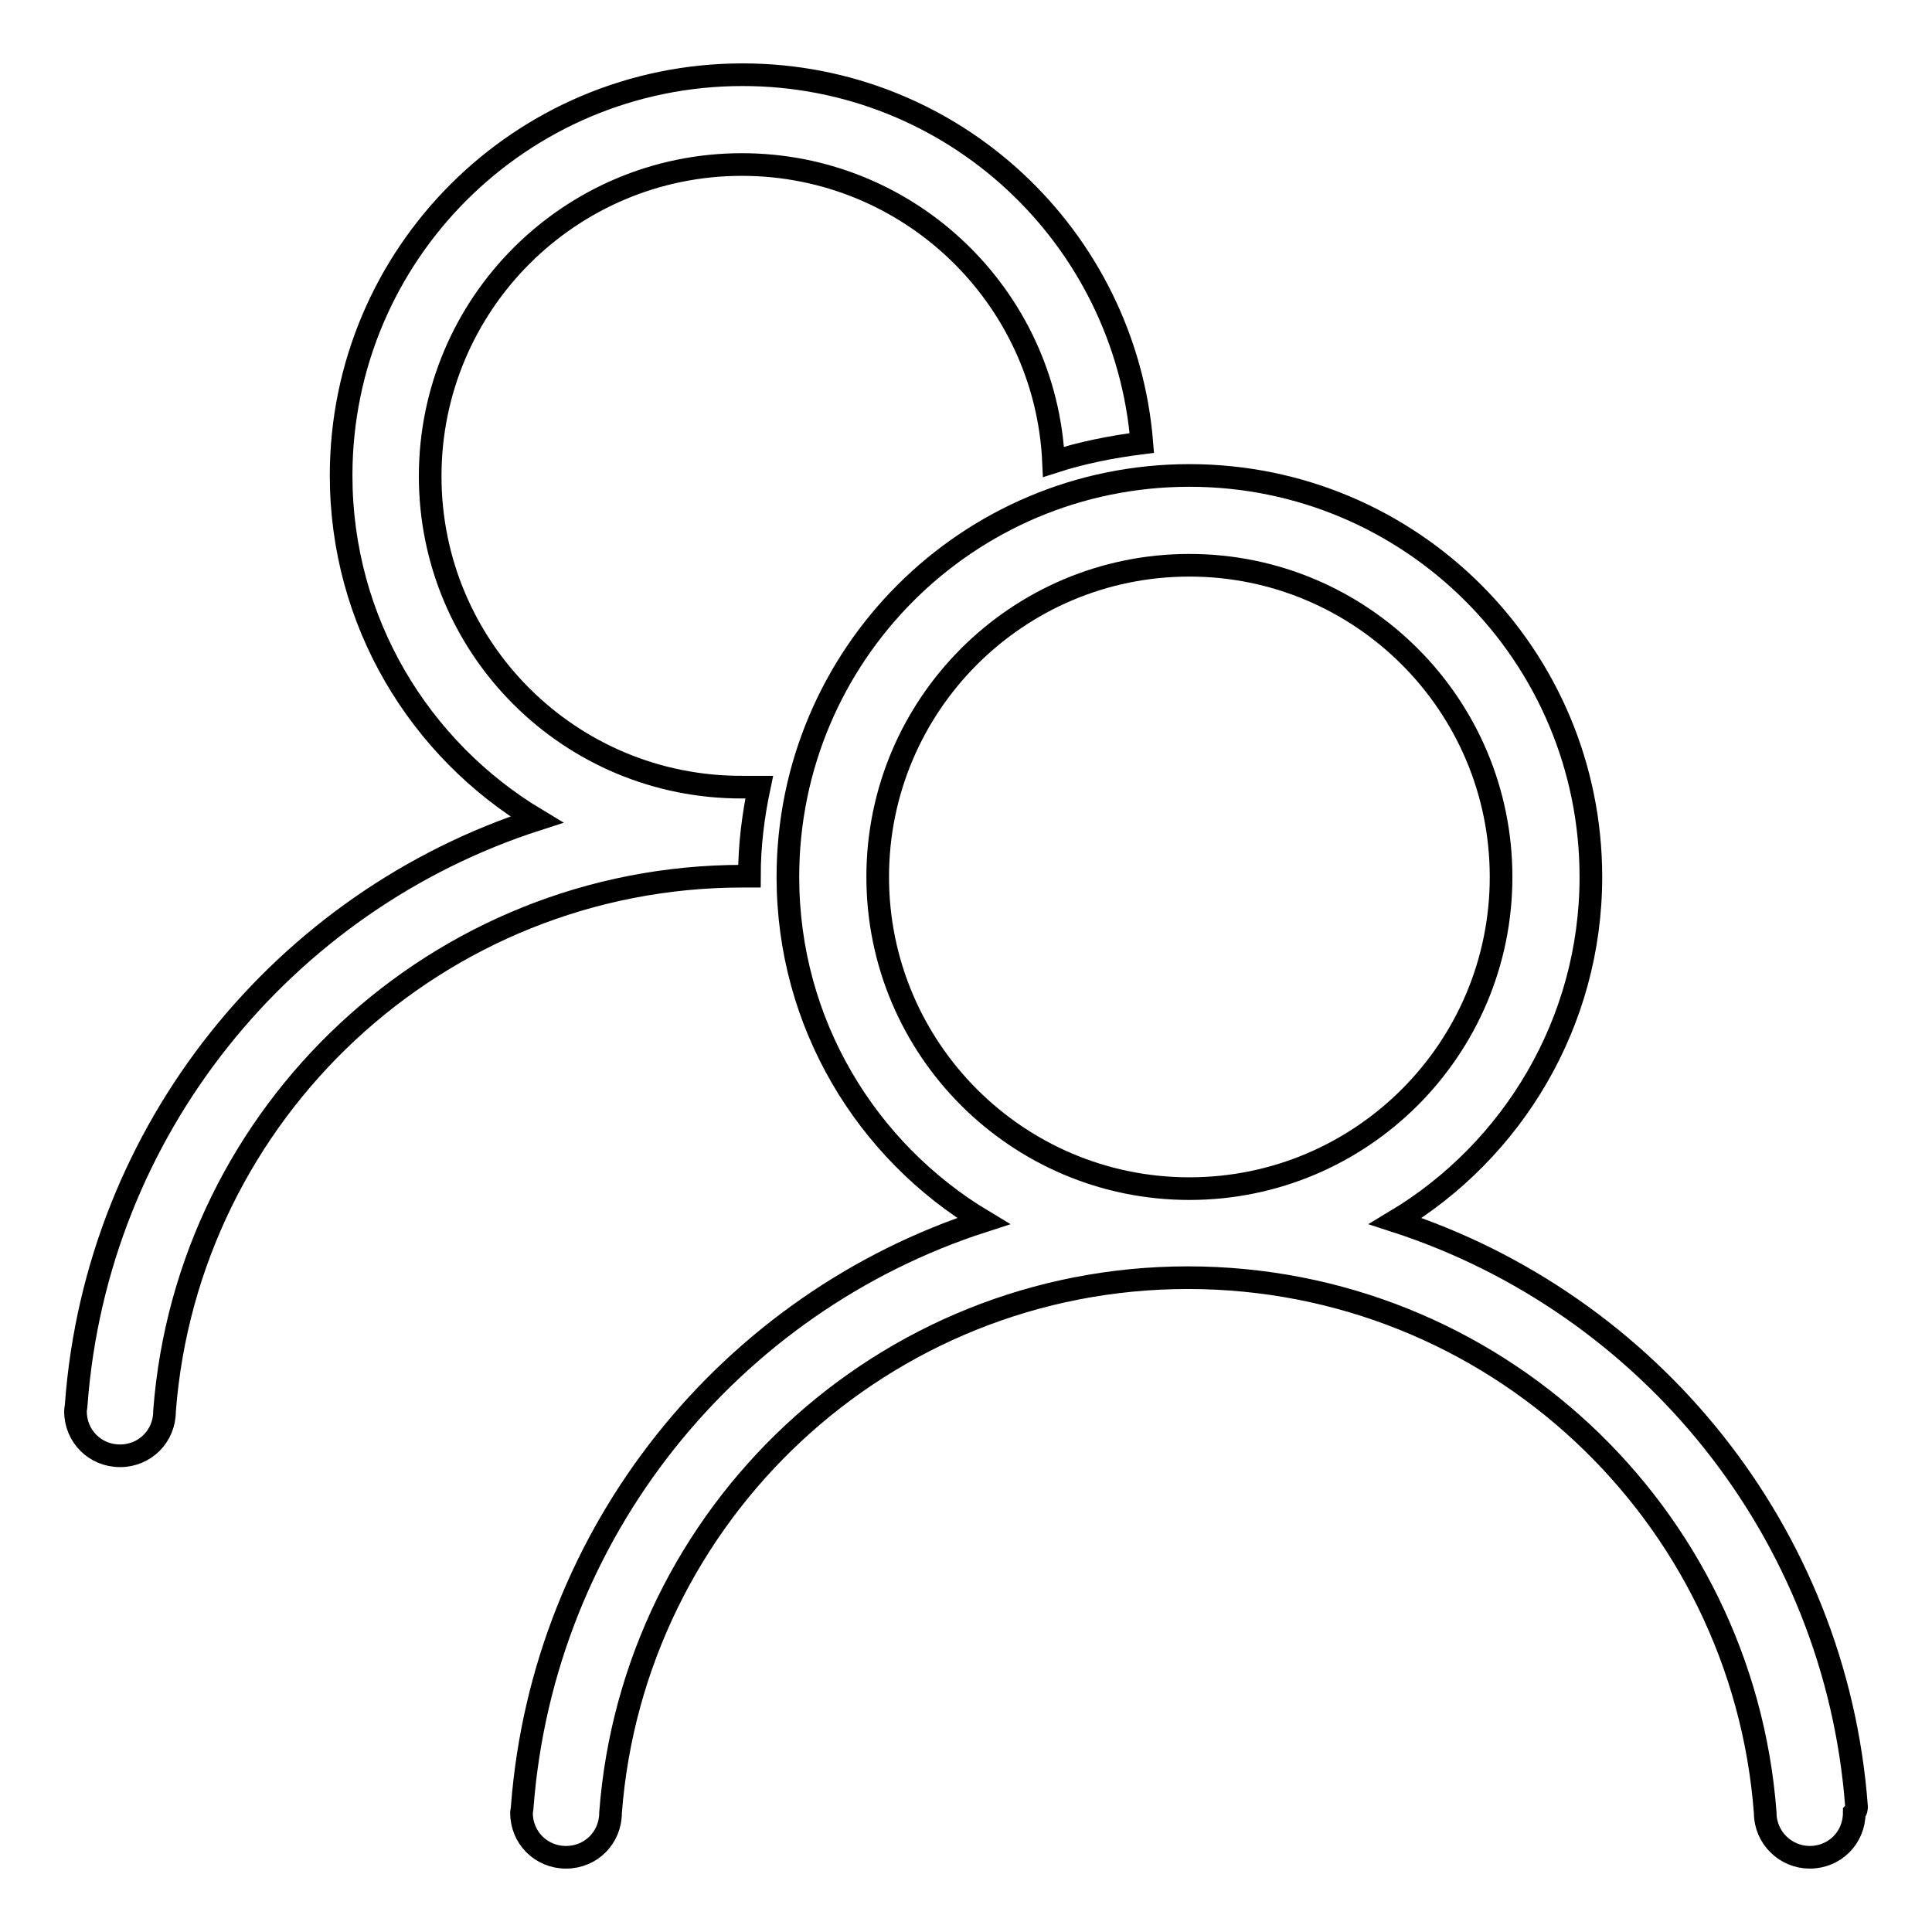
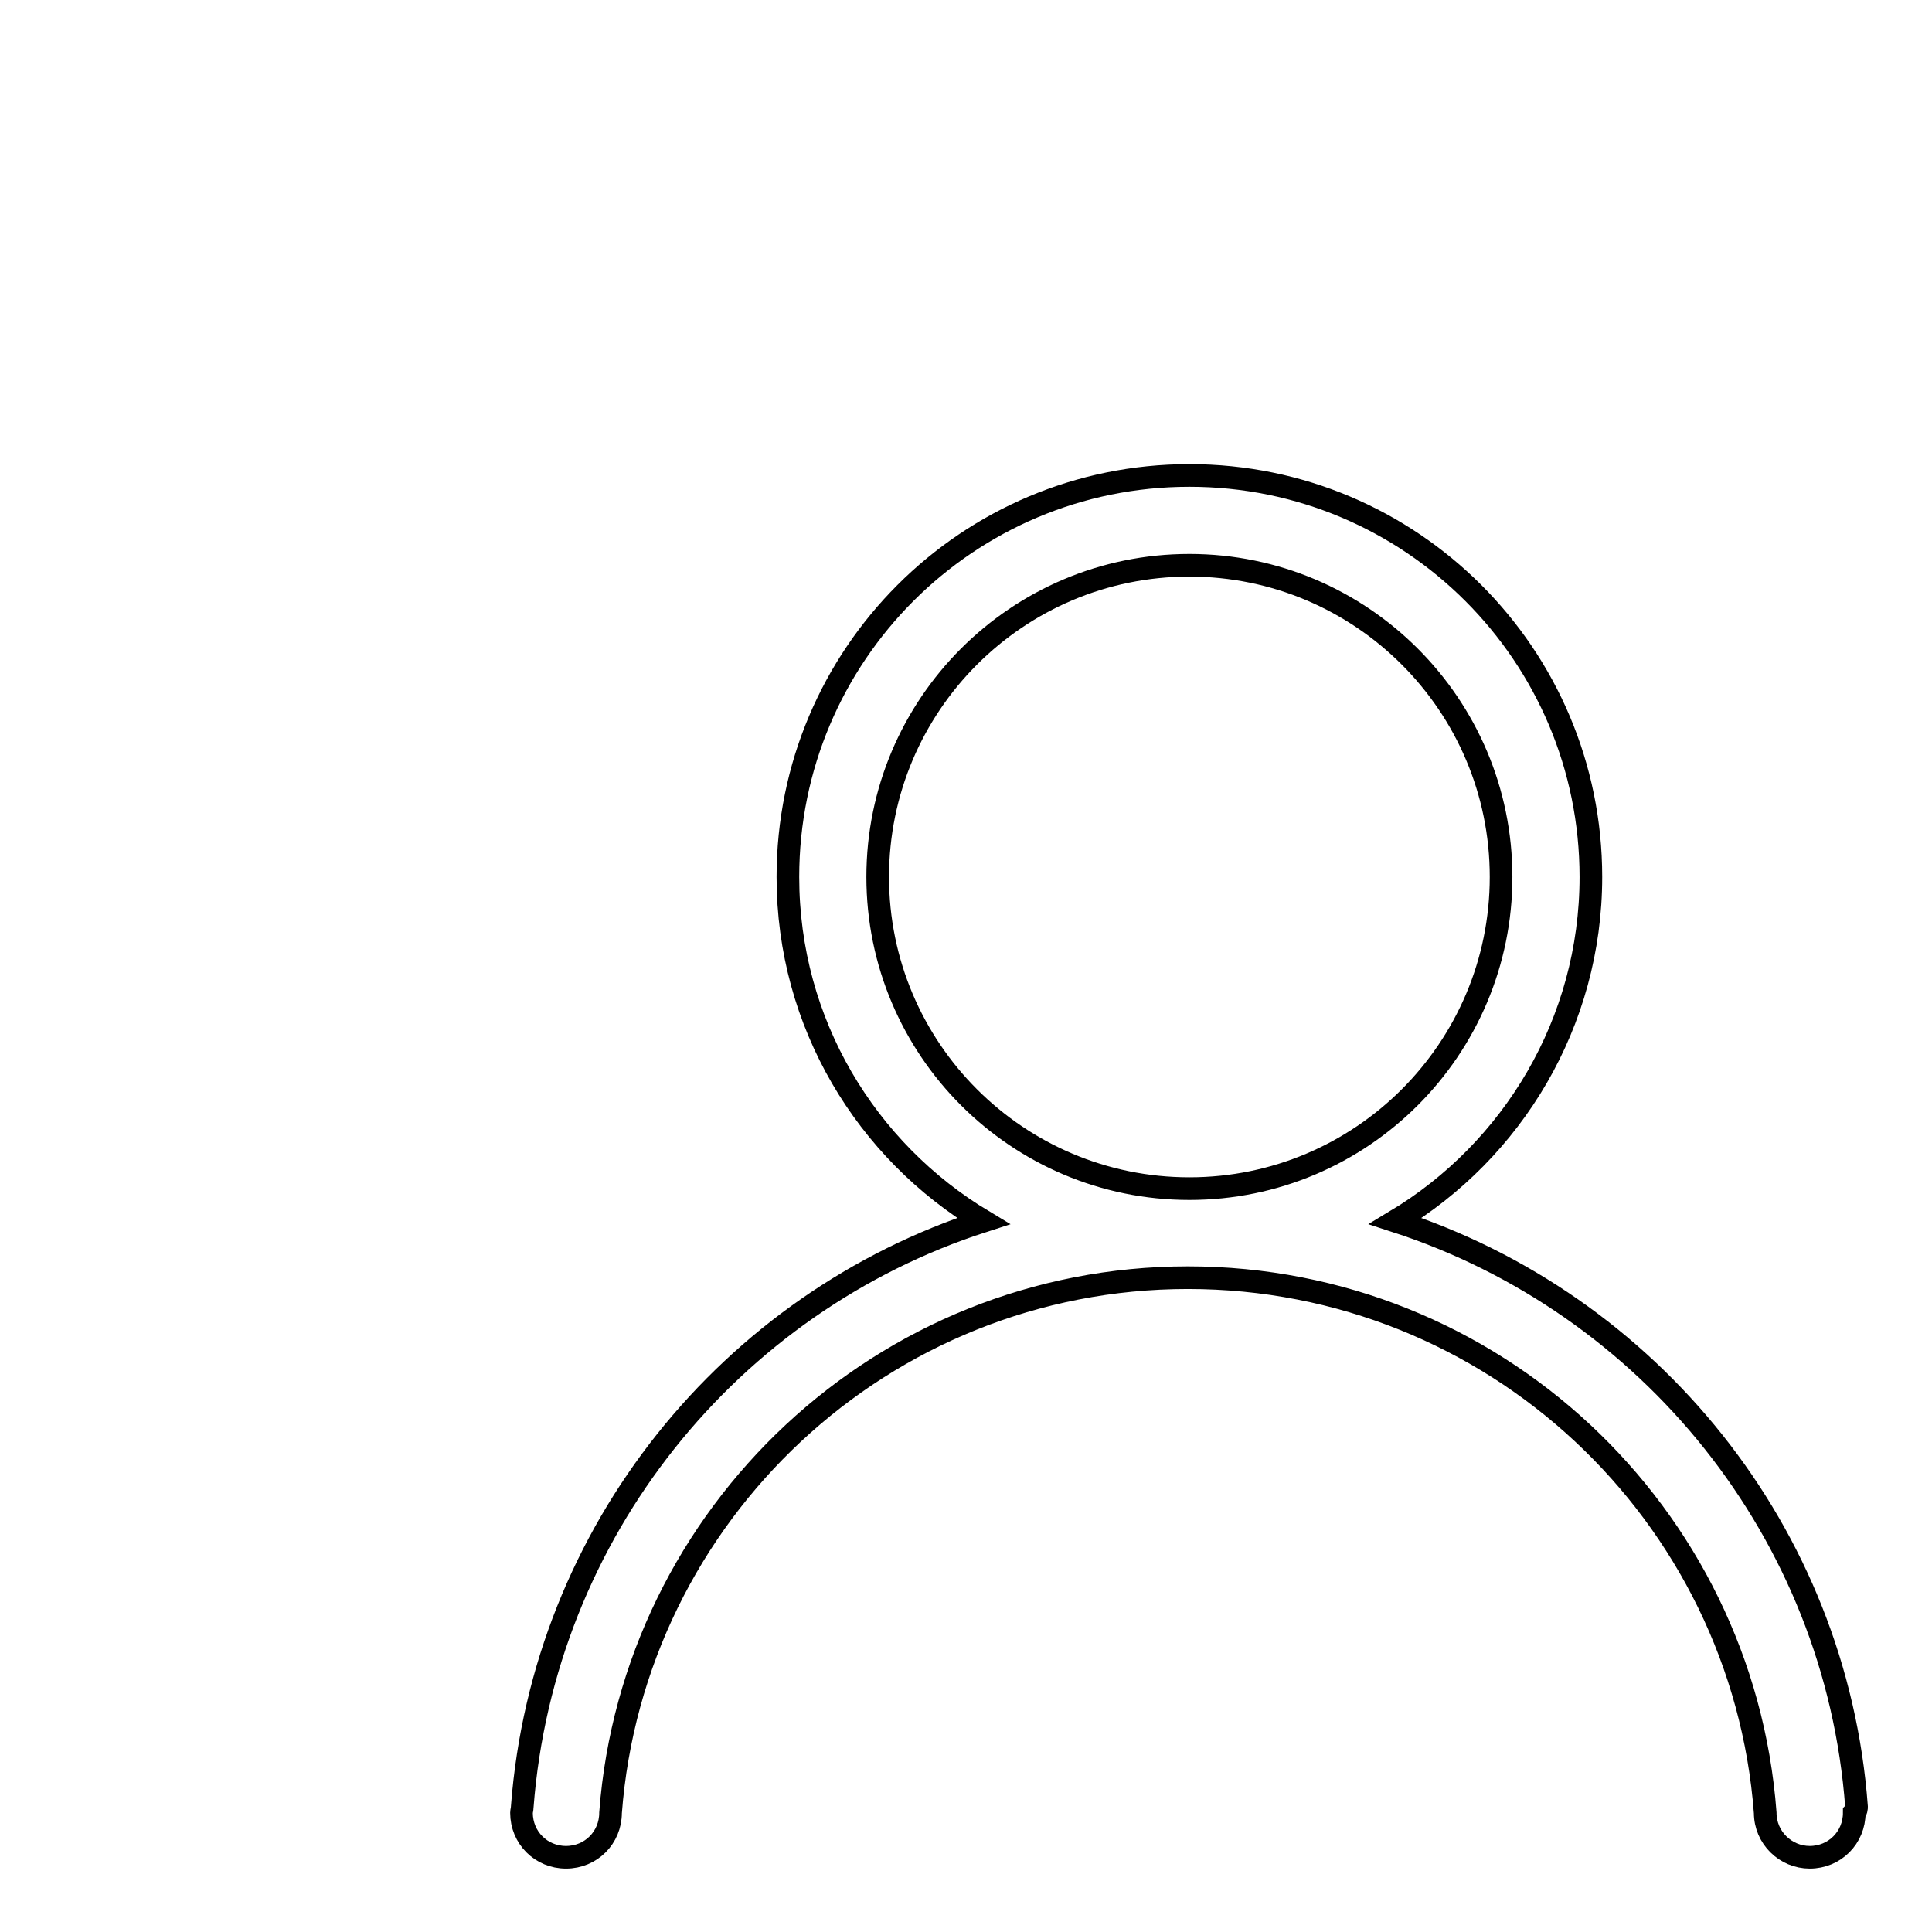
<svg xmlns="http://www.w3.org/2000/svg" version="1.1" x="0px" y="0px" viewBox="0 0 256 256" enable-background="new 0 0 256 256" xml:space="preserve">
  <g>
    <g>
      <path stroke-width="3" fill-opacity="0" stroke="#000000" d="M246,239.4c-2.7-36.4-27.5-66.7-61.1-77.6c15.5-9.3,25.9-26.3,25.9-45.6c0-29.4-23.8-53.2-53.2-53.2c-29.4,0-53.2,23.8-53.2,53.2c0,19.4,10.4,36.3,25.9,45.6c-33.5,10.8-58.3,41.1-61.1,77.6c0,0.3-0.1,0.6-0.1,0.8c0,3.3,2.6,5.9,5.9,5.9c3.3,0,5.9-2.6,5.9-5.9h0c3-39.6,36.1-70.9,76.5-70.9c40.4,0,73.5,31.2,76.5,70.9h0c0,3.3,2.7,5.9,5.9,5.9c3.3,0,5.9-2.6,5.9-5.9C246,239.9,246,239.6,246,239.4z M116.3,116.2c0-22.8,18.5-41.3,41.3-41.3c22.8,0,41.3,18.5,41.3,41.3c0,22.8-18.5,41.3-41.3,41.3C134.8,157.5,116.3,139,116.3,116.2z" />
-       <path stroke-width="3" fill-opacity="0" stroke="#000000" d="M98.4,9.9C69,9.9,45.2,33.7,45.2,63c0,19.4,10.4,36.3,25.9,45.6c-33.5,10.8-58.3,41.1-61,77.5c0,0.3-0.1,0.6-0.1,0.9c0,3.3,2.6,5.9,5.9,5.9c3.3,0,5.9-2.6,5.9-5.9h0c3-39.6,36.2-70.9,76.6-70.9c0.3,0,0.6,0,0.9,0c0-4.1,0.5-8,1.3-11.8c-0.7,0-1.4,0-2.2,0C75.5,104.4,57,85.9,57,63.1c0-22.8,18.5-41.3,41.3-41.3c22.2,0,40.3,17.5,41.3,39.4c3.7-1.2,7.7-2,11.7-2.5C149.1,31.4,126.3,9.9,98.4,9.9z" />
    </g>
  </g>
</svg>